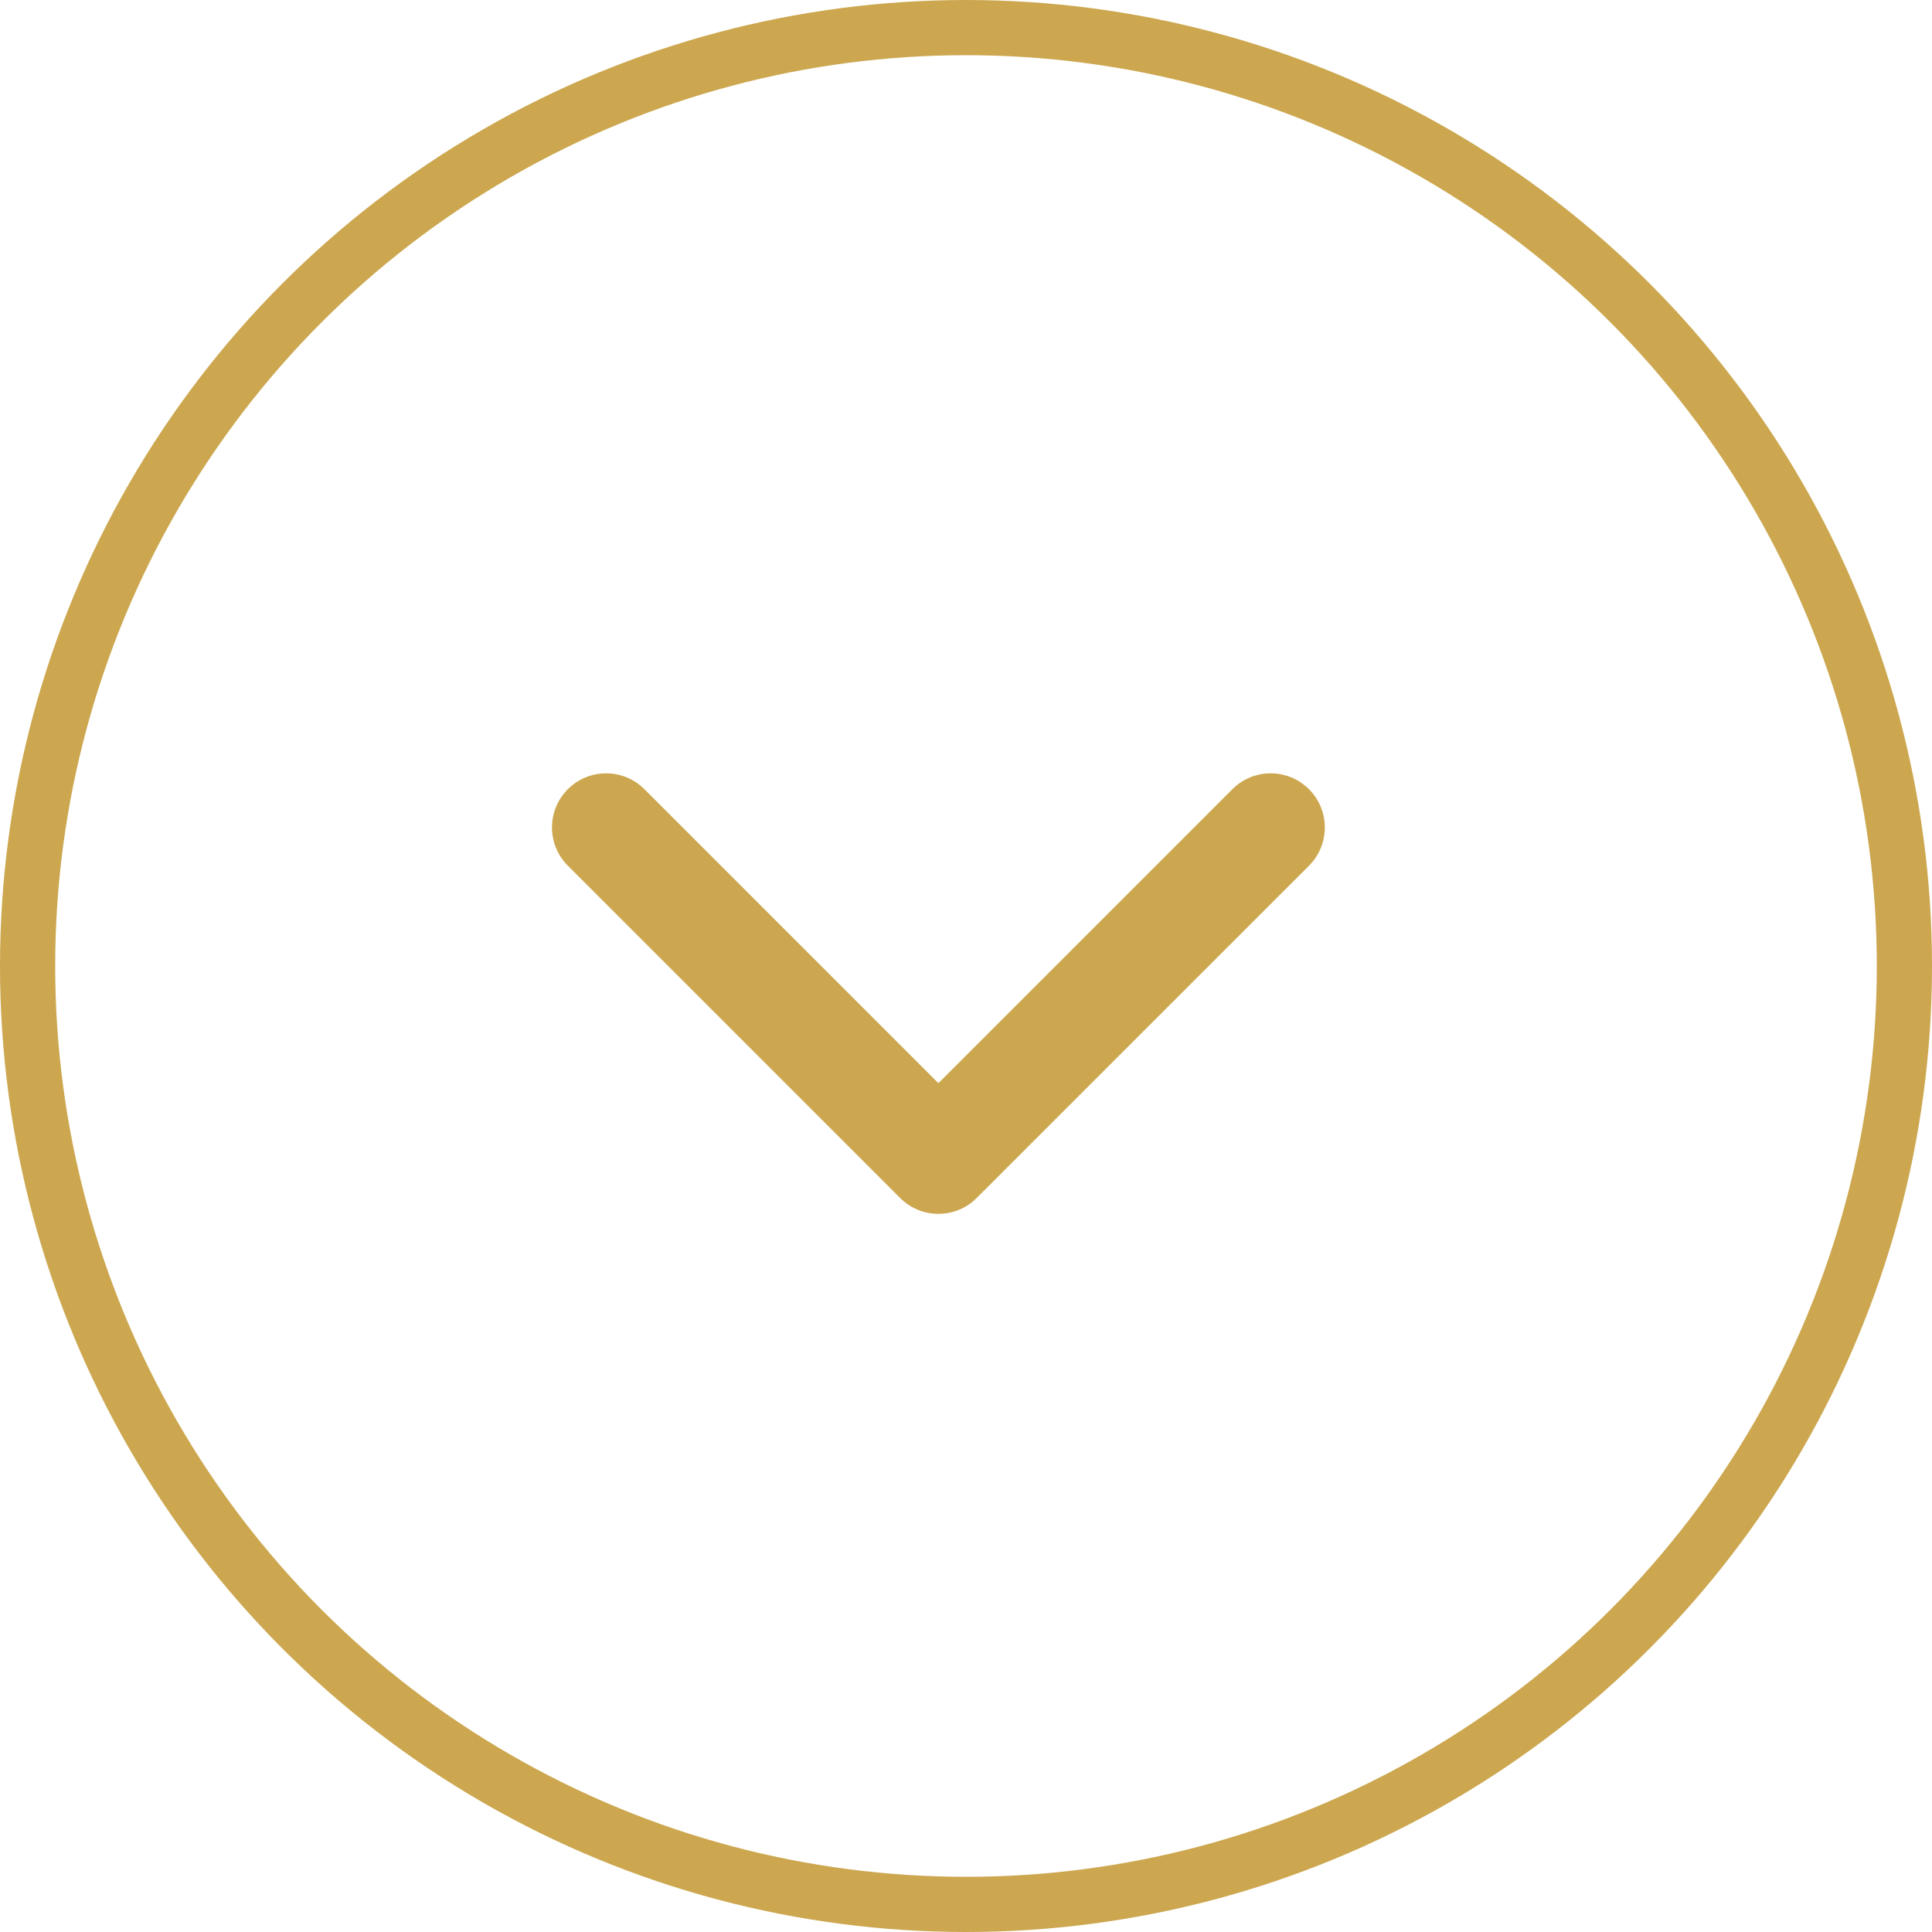
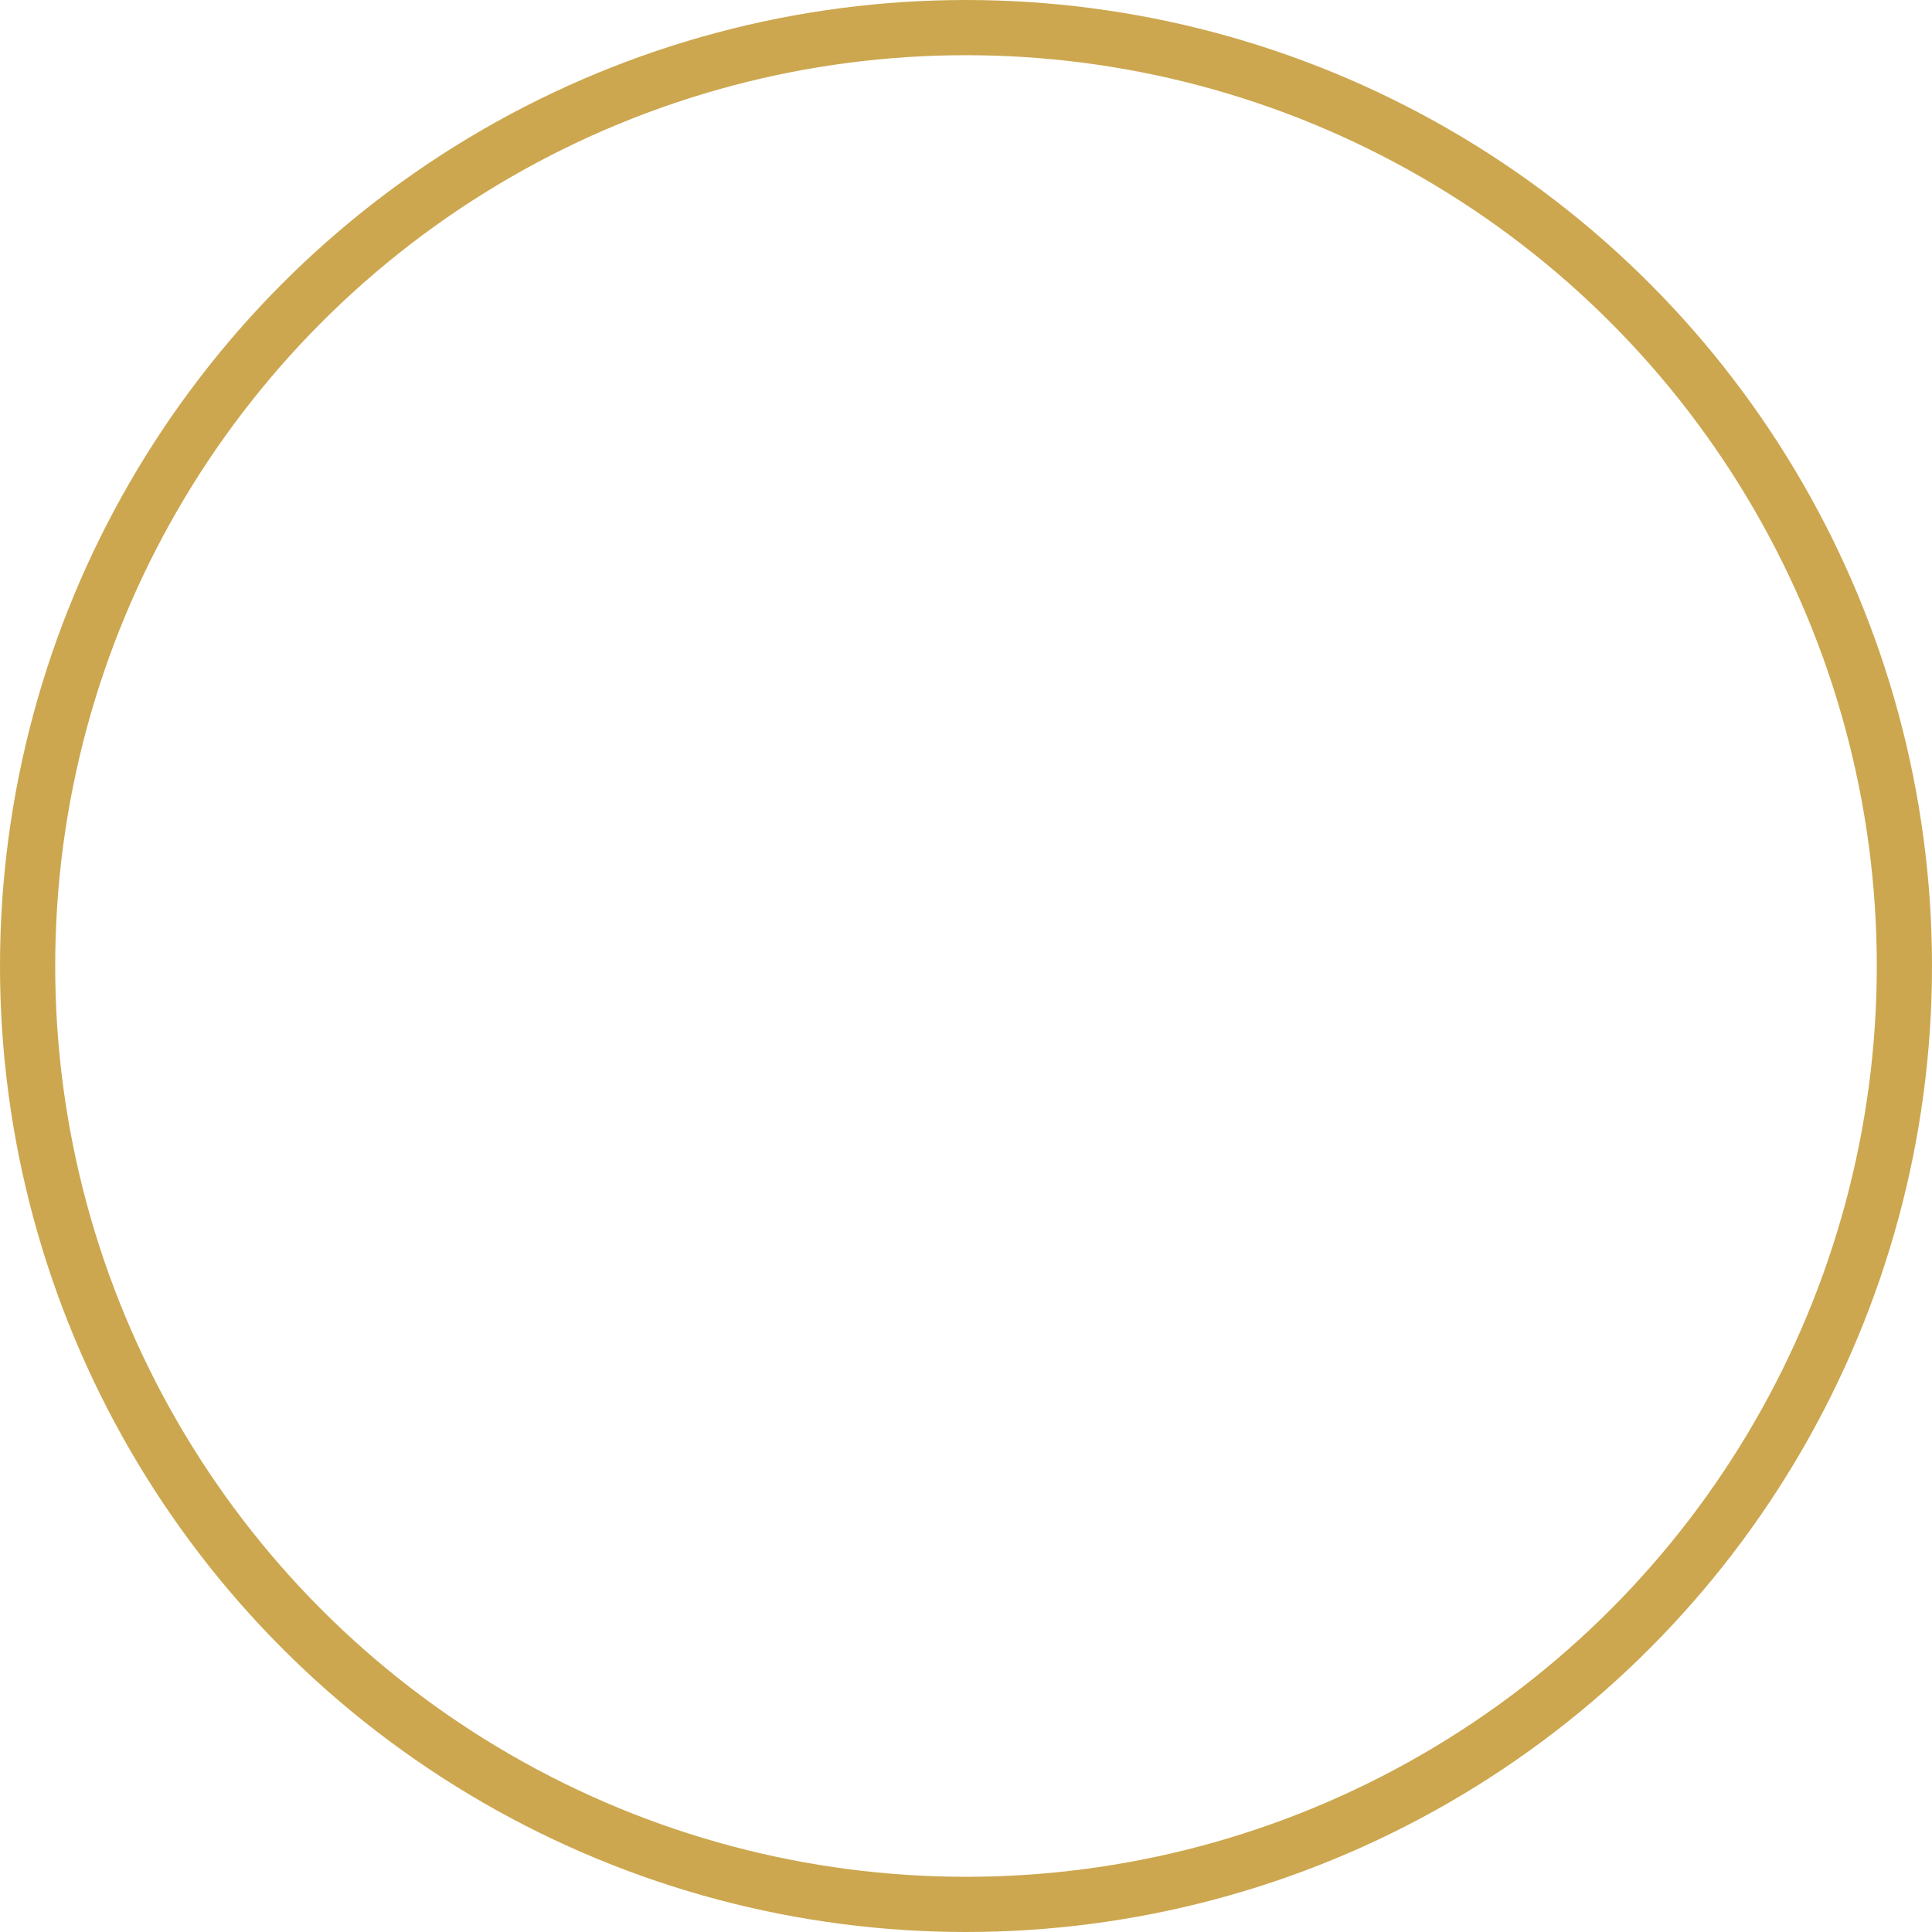
<svg xmlns="http://www.w3.org/2000/svg" fill="none" viewBox="0 0 35 35" height="35" width="35">
  <circle stroke="#CCA74F" r="17" cy="17.5" cx="17.5" />
-   <path fill="#CCA74F" d="M17 21.99C16.749 21.99 16.498 21.894 16.307 21.703L10.287 15.683C9.904 15.3 9.904 14.68 10.287 14.297C10.67 13.914 11.291 13.914 11.674 14.297L17 19.623L22.326 14.297C22.709 13.914 23.33 13.914 23.713 14.297C24.096 14.68 24.096 15.301 23.713 15.684L17.693 21.703C17.502 21.895 17.251 21.99 17 21.99Z" />
</svg>